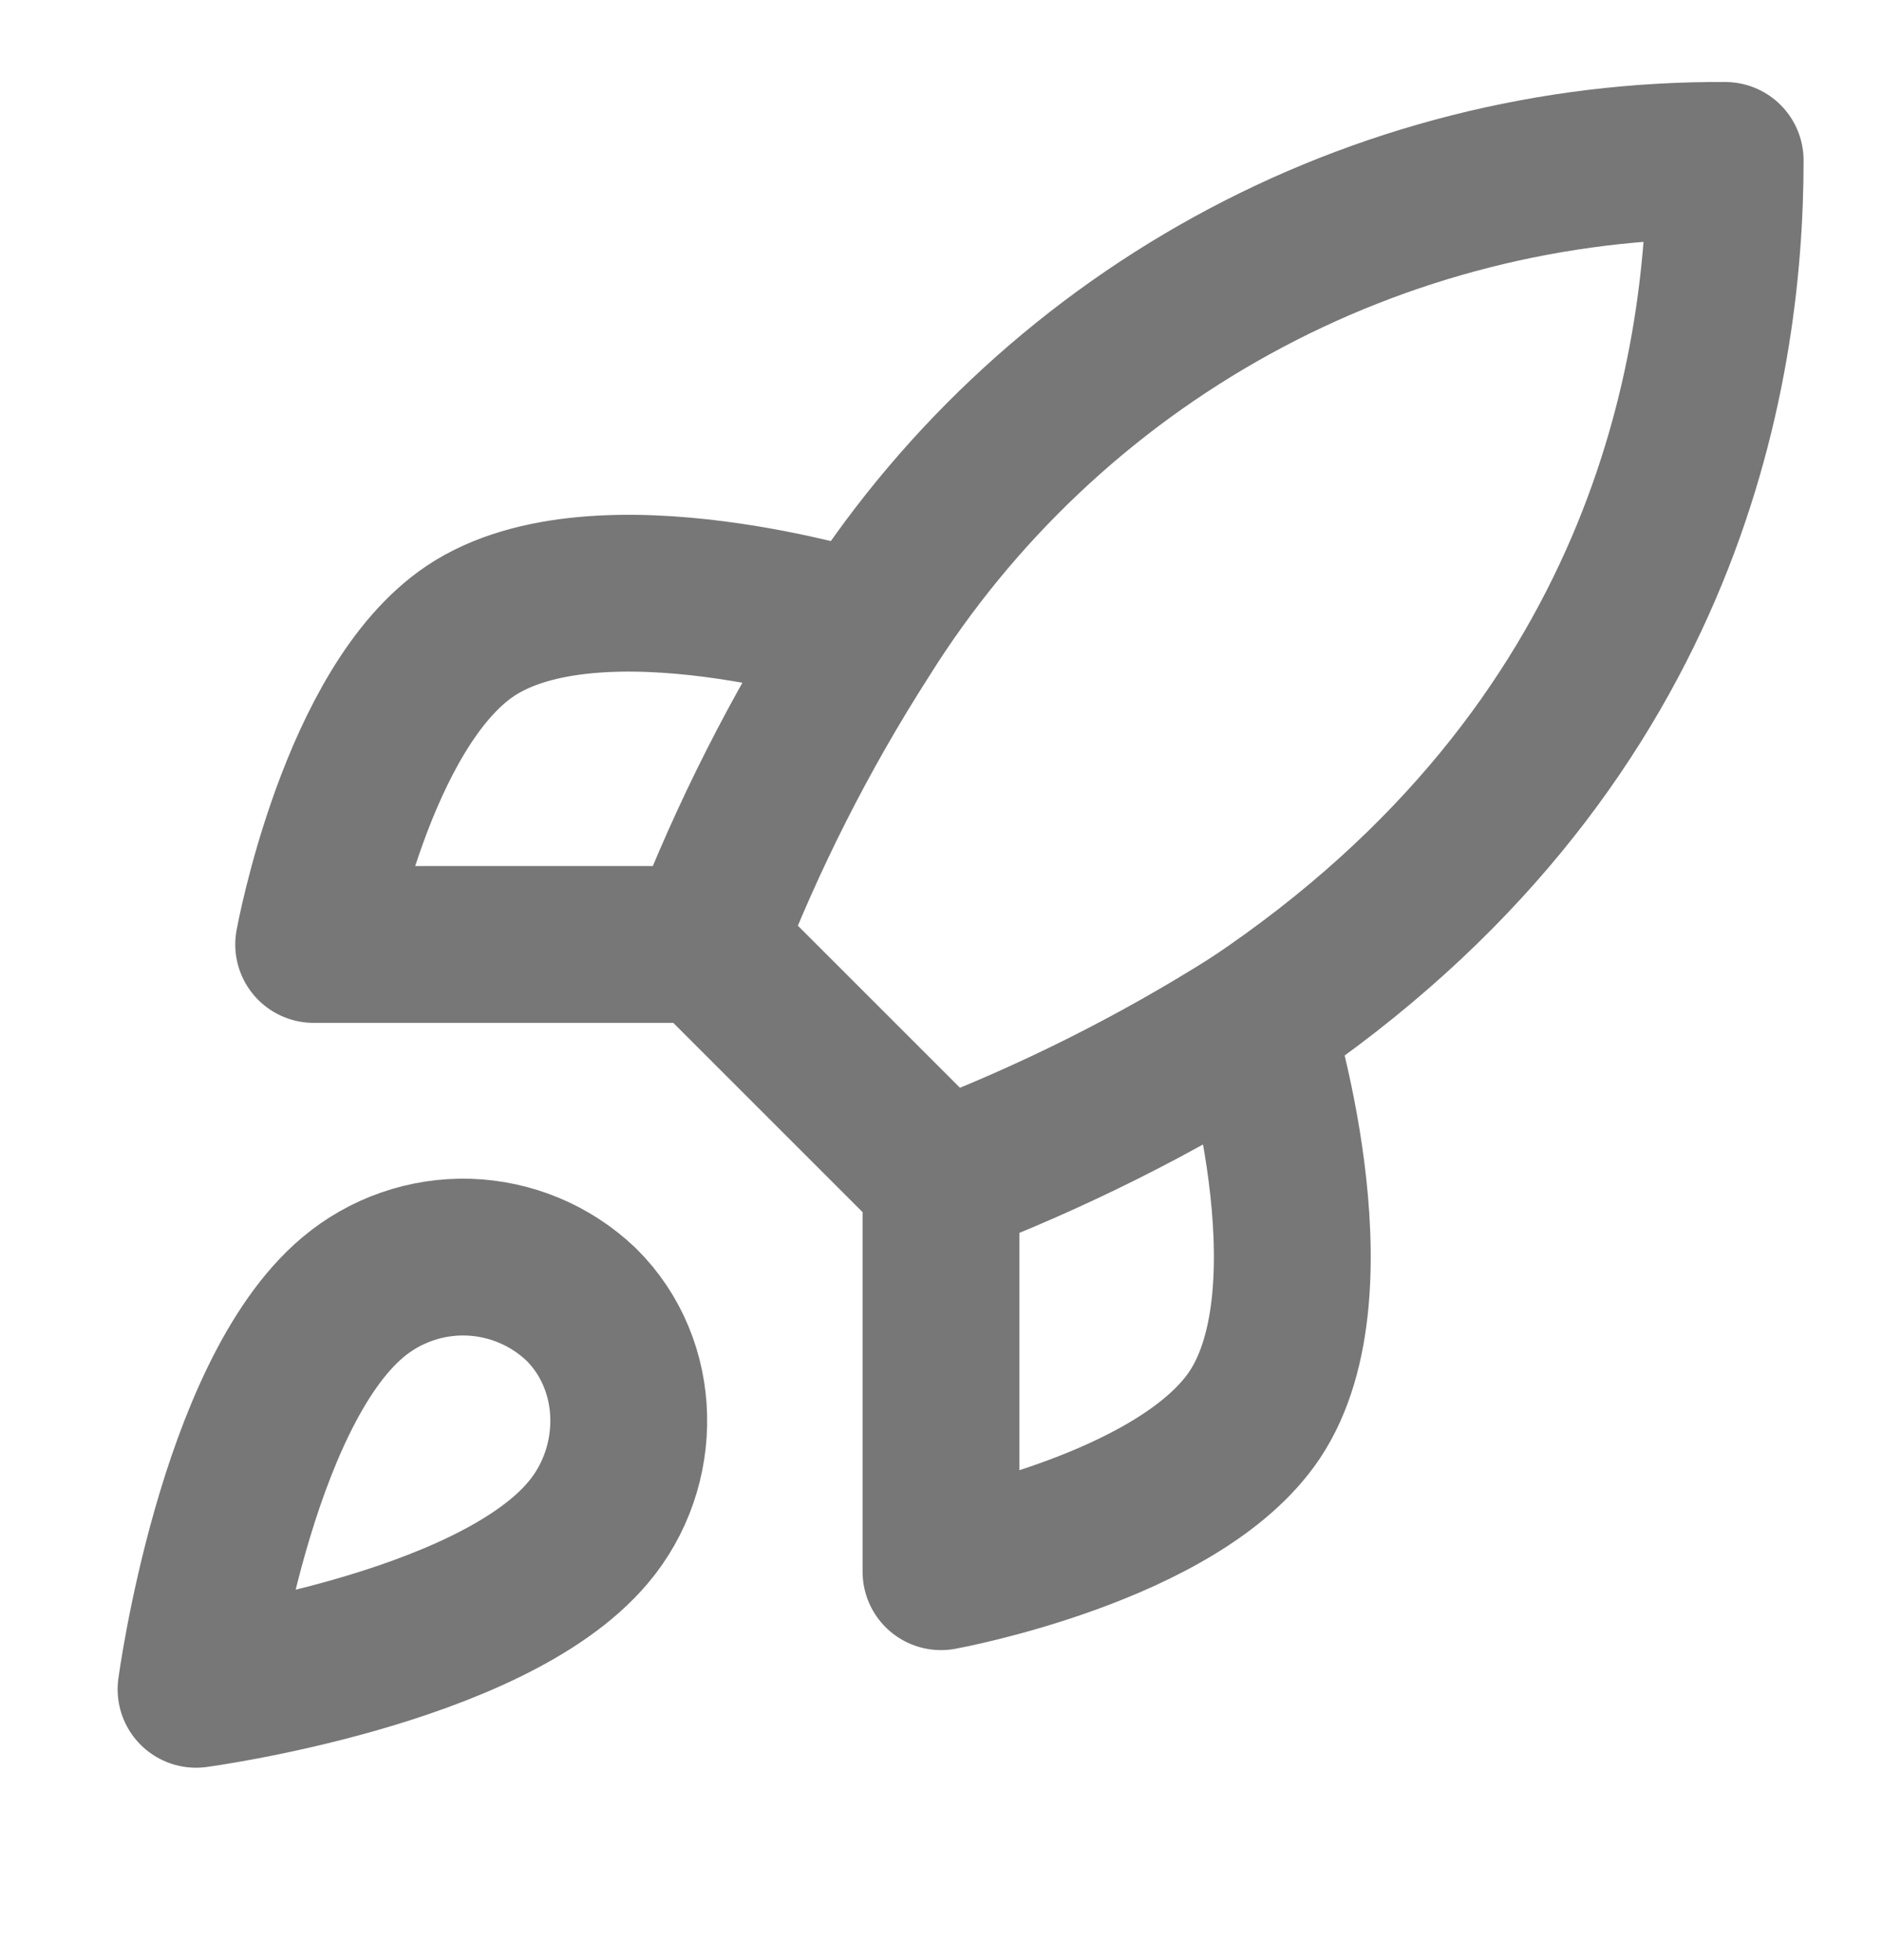
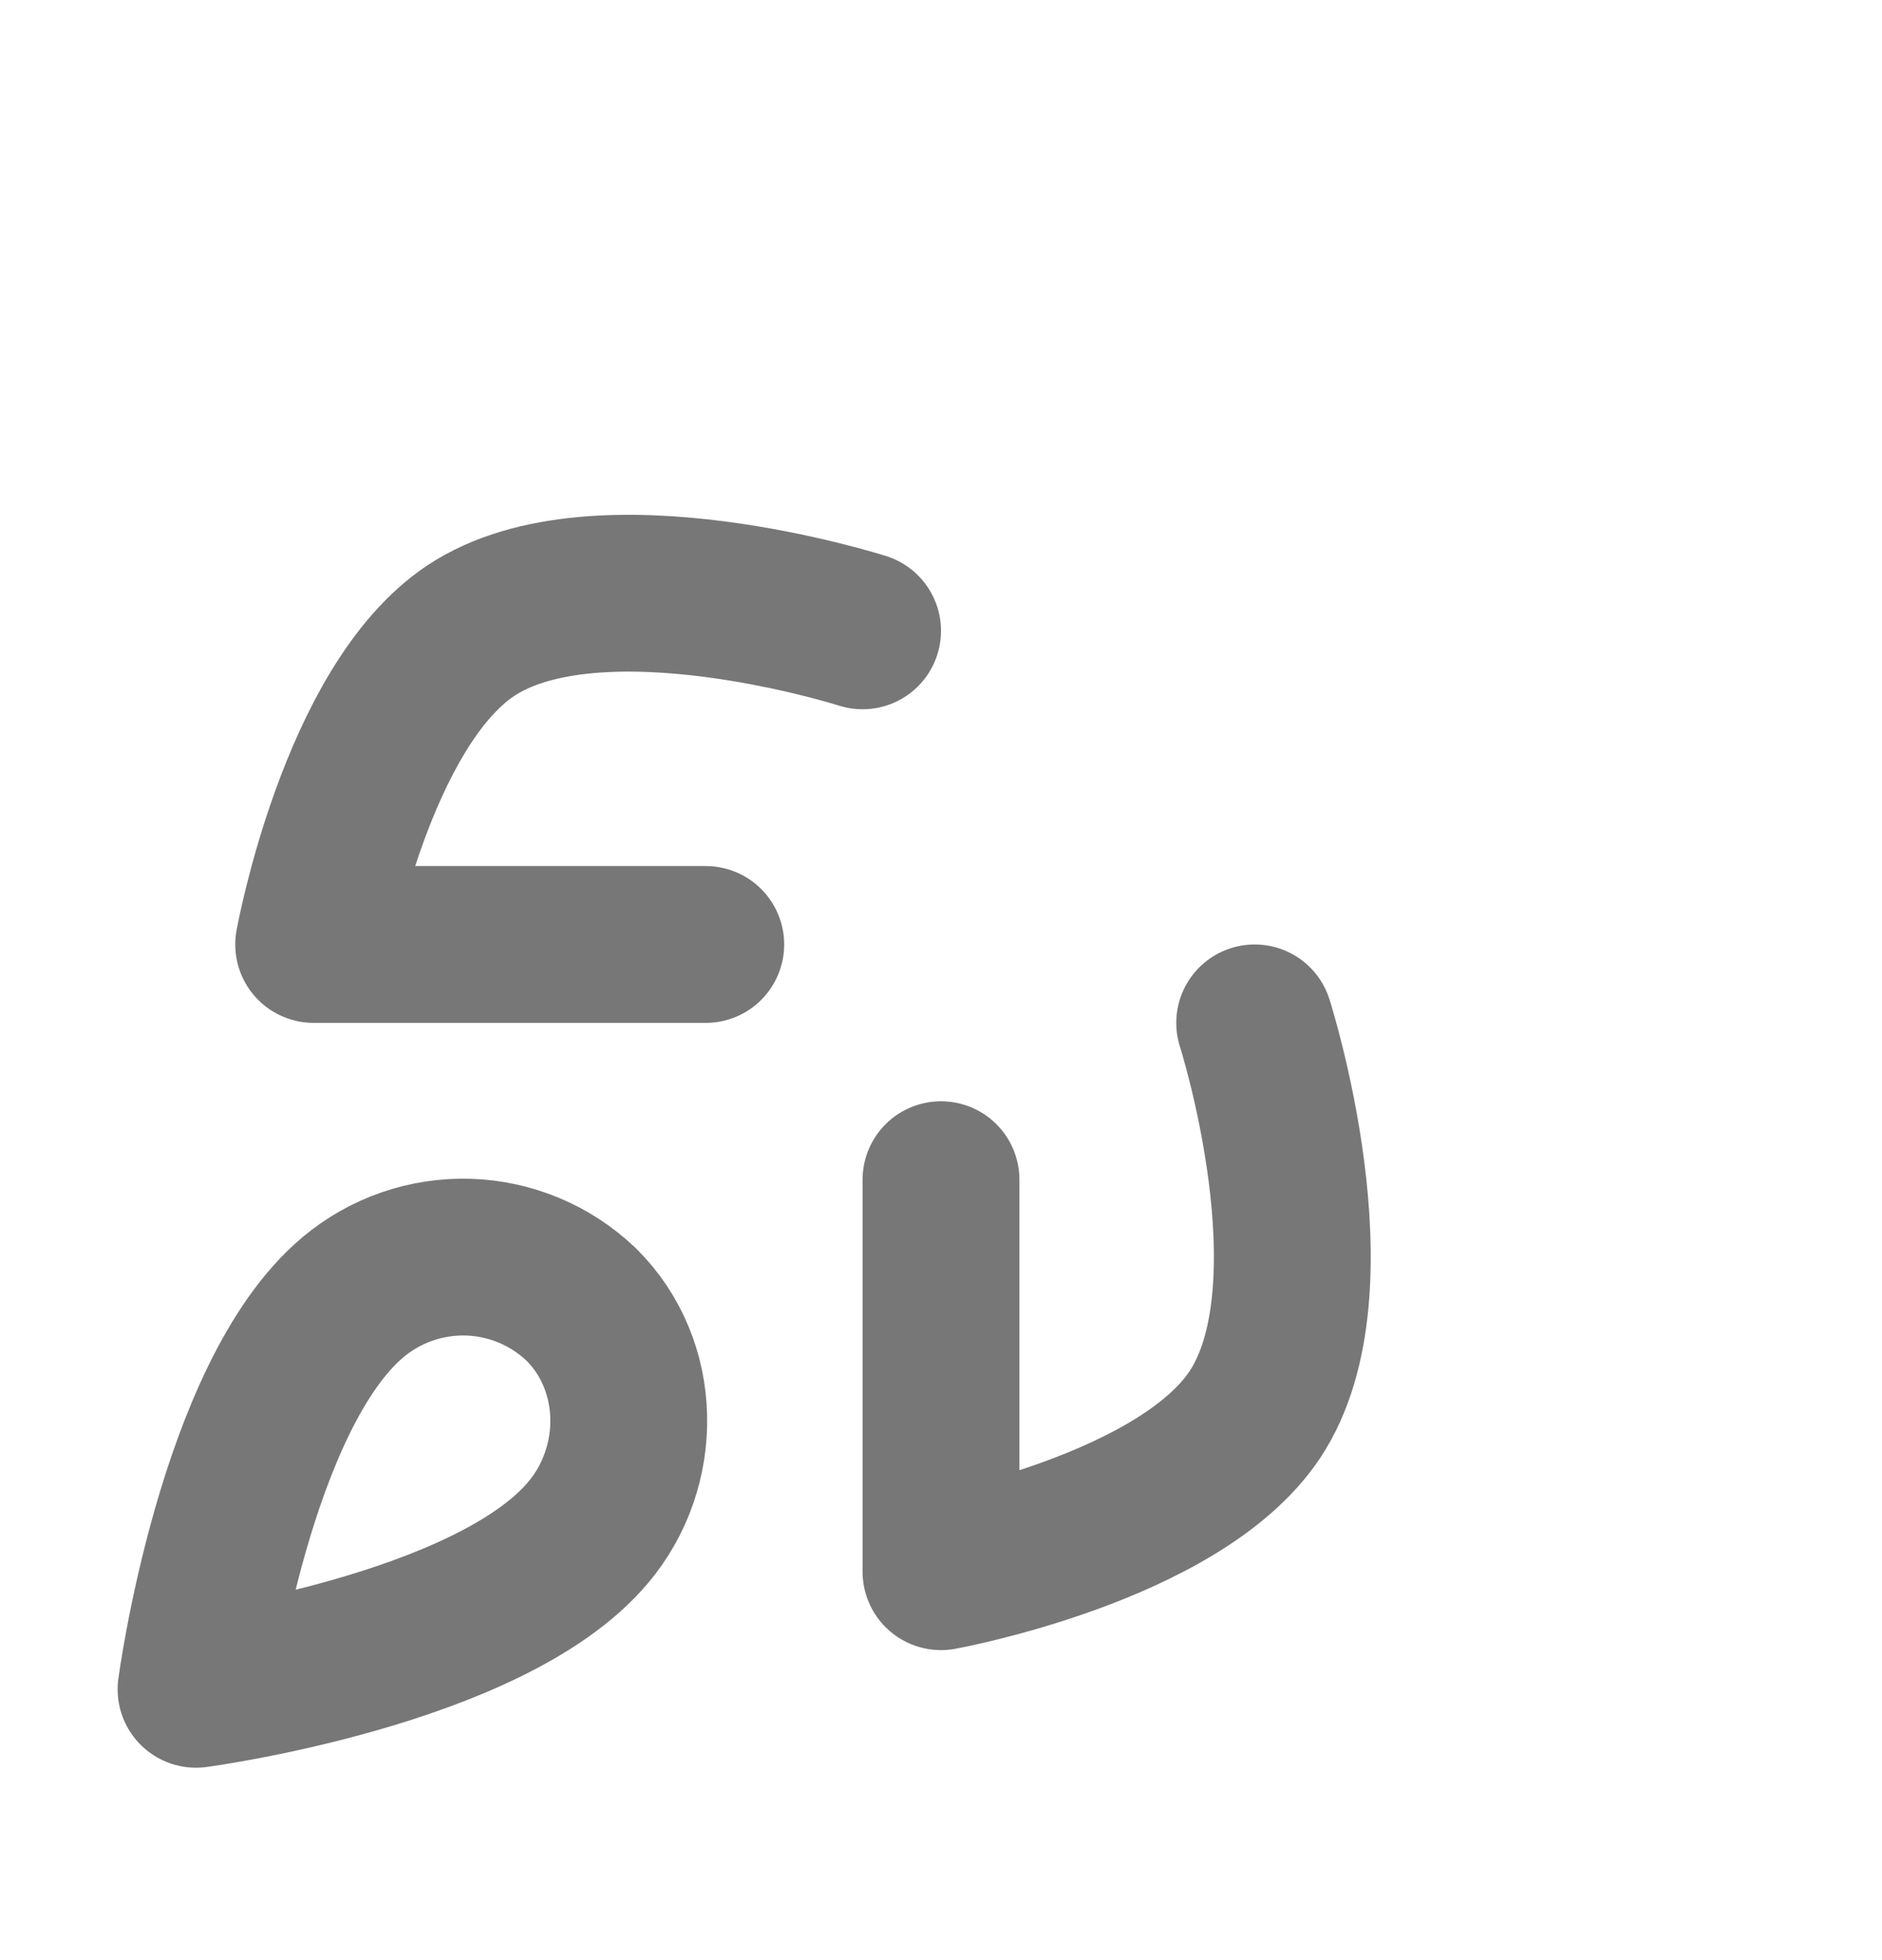
<svg xmlns="http://www.w3.org/2000/svg" width="24" height="25" viewBox="0 0 24 25" fill="none">
  <path d="M4.5 16.546C3 17.806 2.5 21.546 2.5 21.546C2.5 21.546 6.24 21.046 7.5 19.546C8.21 18.706 8.2 17.416 7.41 16.636C7.021 16.265 6.509 16.051 5.972 16.034C5.435 16.018 4.911 16.2 4.5 16.546Z" stroke="#777777" stroke-width="2" stroke-linecap="round" stroke-linejoin="round" />
-   <path d="M12 15.046L9 12.046C9.532 10.666 10.202 9.342 11 8.096C12.165 6.233 13.788 4.699 15.713 3.64C17.638 2.581 19.803 2.033 22 2.046C22 4.766 21.22 9.546 16 13.046C14.737 13.845 13.397 14.515 12 15.046Z" stroke="#777777" stroke-width="2" stroke-linecap="round" stroke-linejoin="round" />
  <path d="M9 12.046H4C4 12.046 4.55 9.016 6 8.046C7.62 6.966 11 8.046 11 8.046" stroke="#777777" stroke-width="2" stroke-linecap="round" stroke-linejoin="round" />
  <path d="M12 15.046V20.046C12 20.046 15.03 19.496 16 18.046C17.08 16.426 16 13.046 16 13.046" stroke="#777777" stroke-width="2" stroke-linecap="round" stroke-linejoin="round" />
</svg>